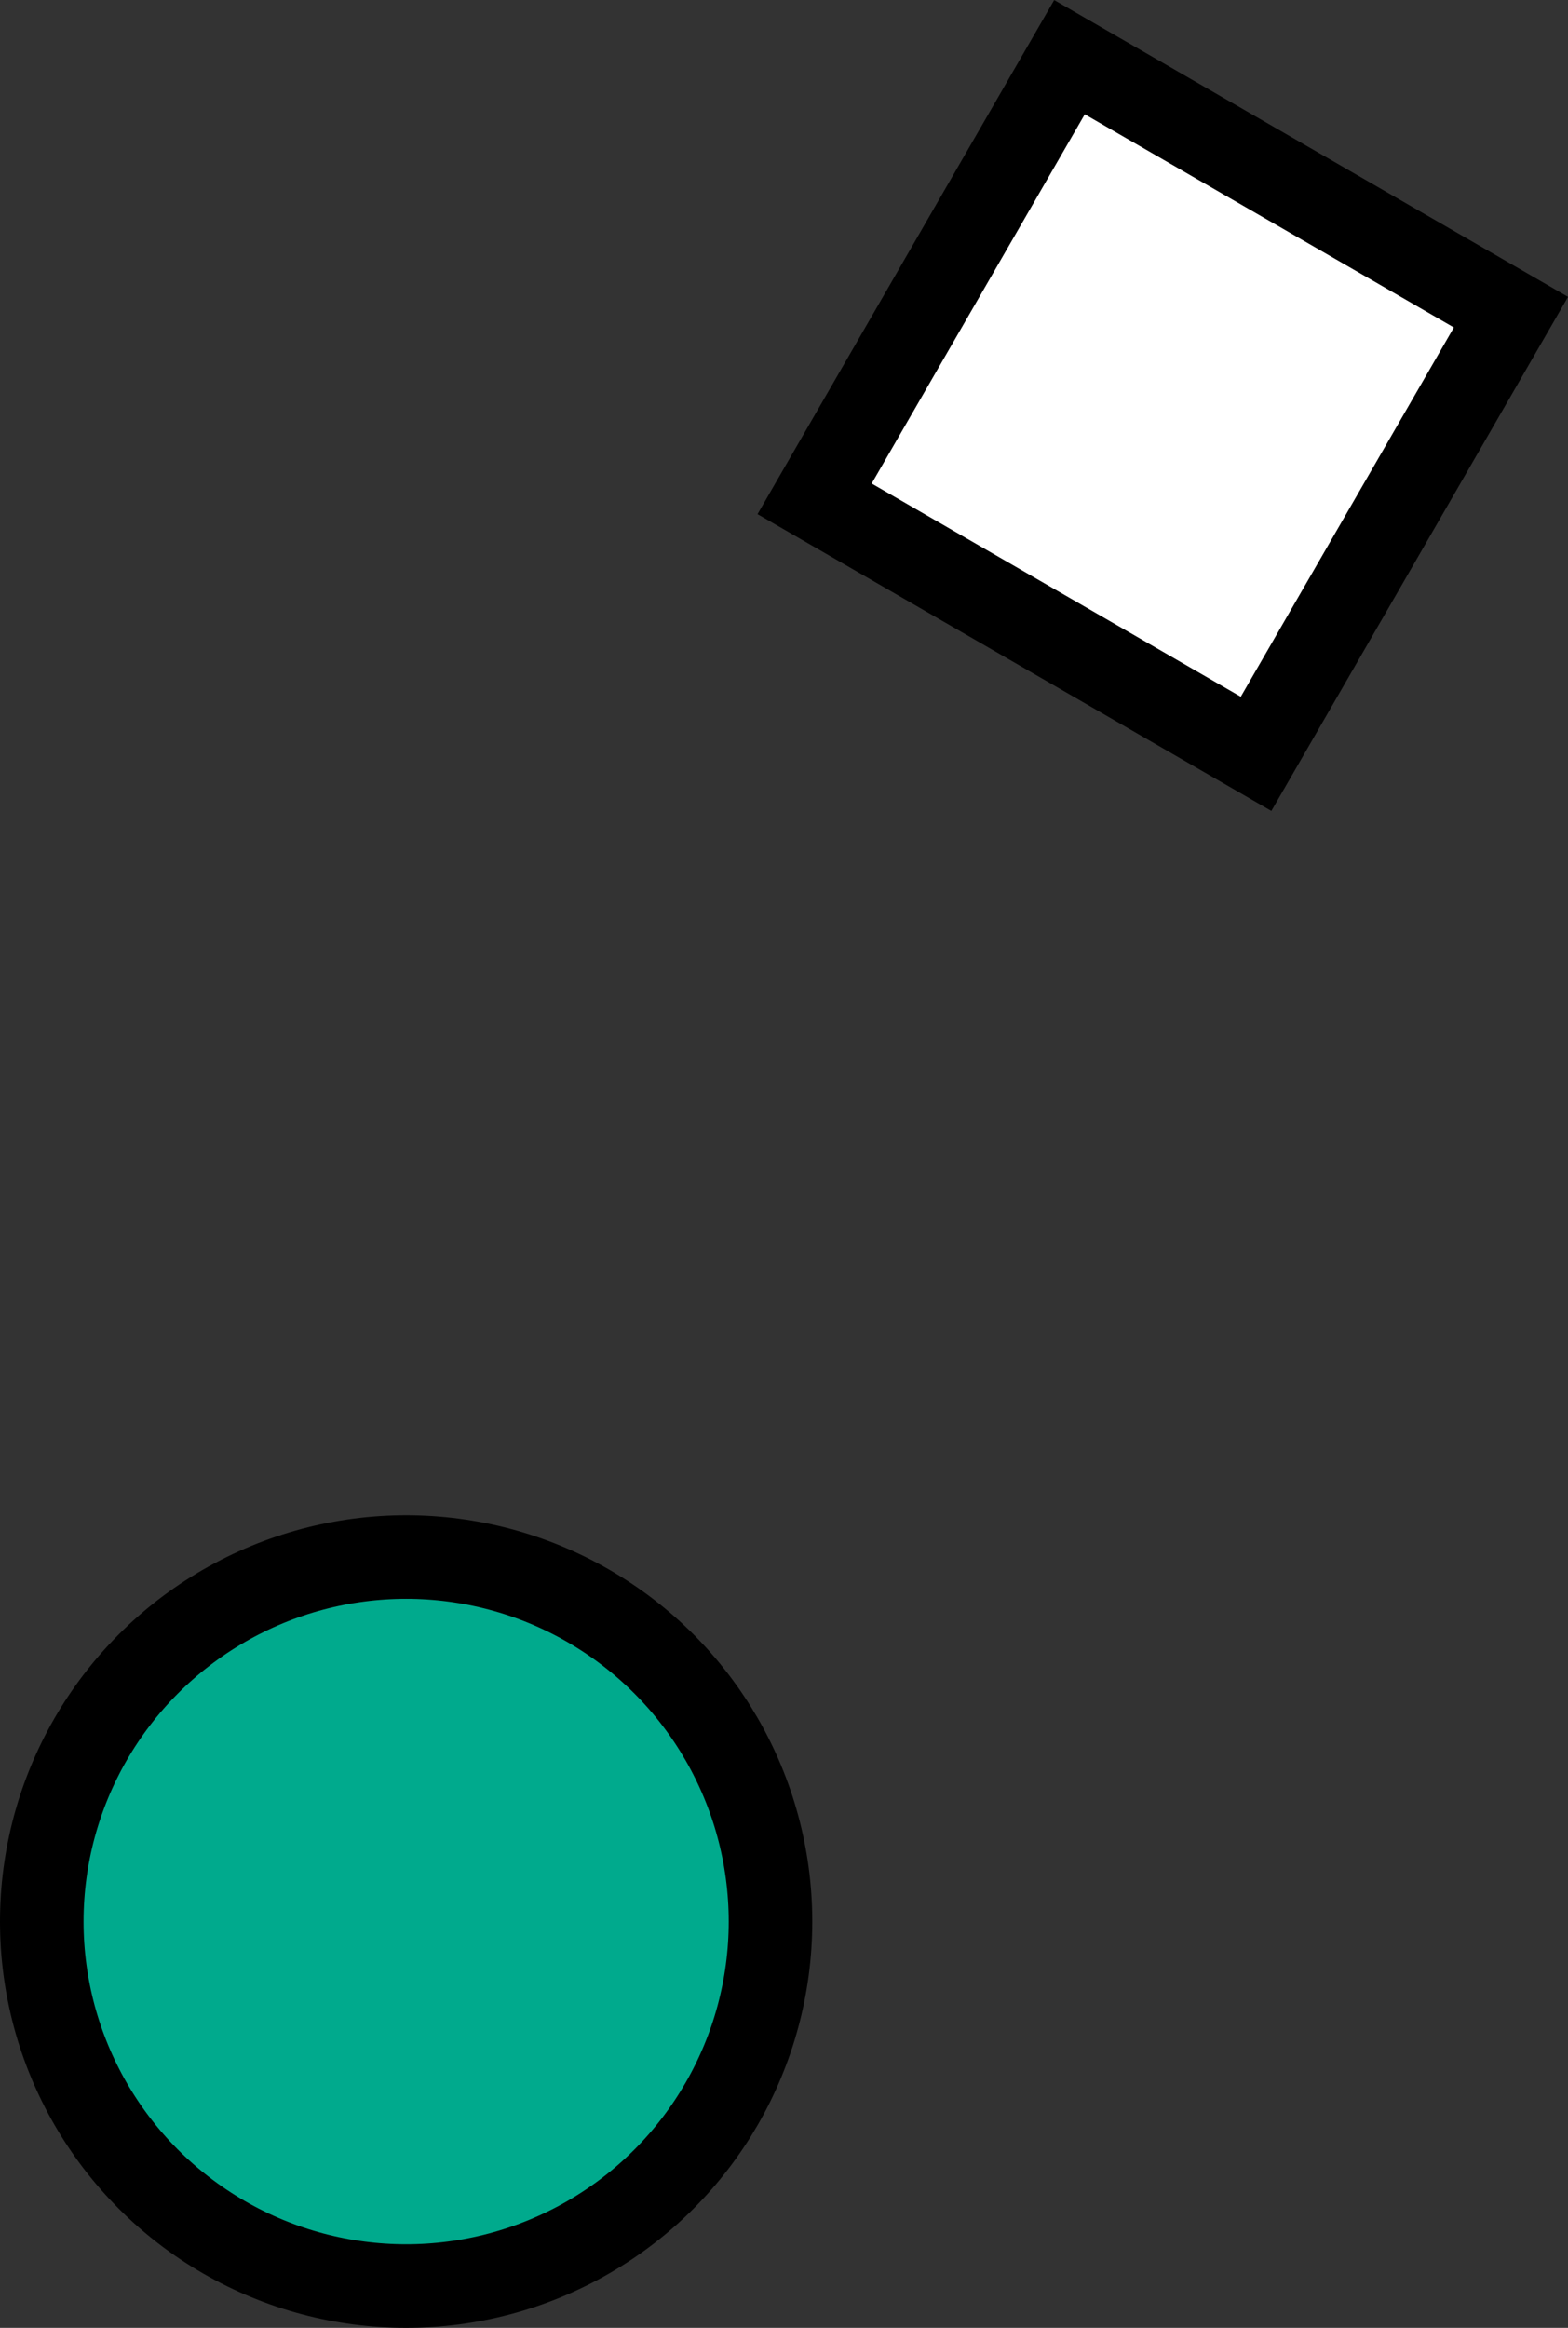
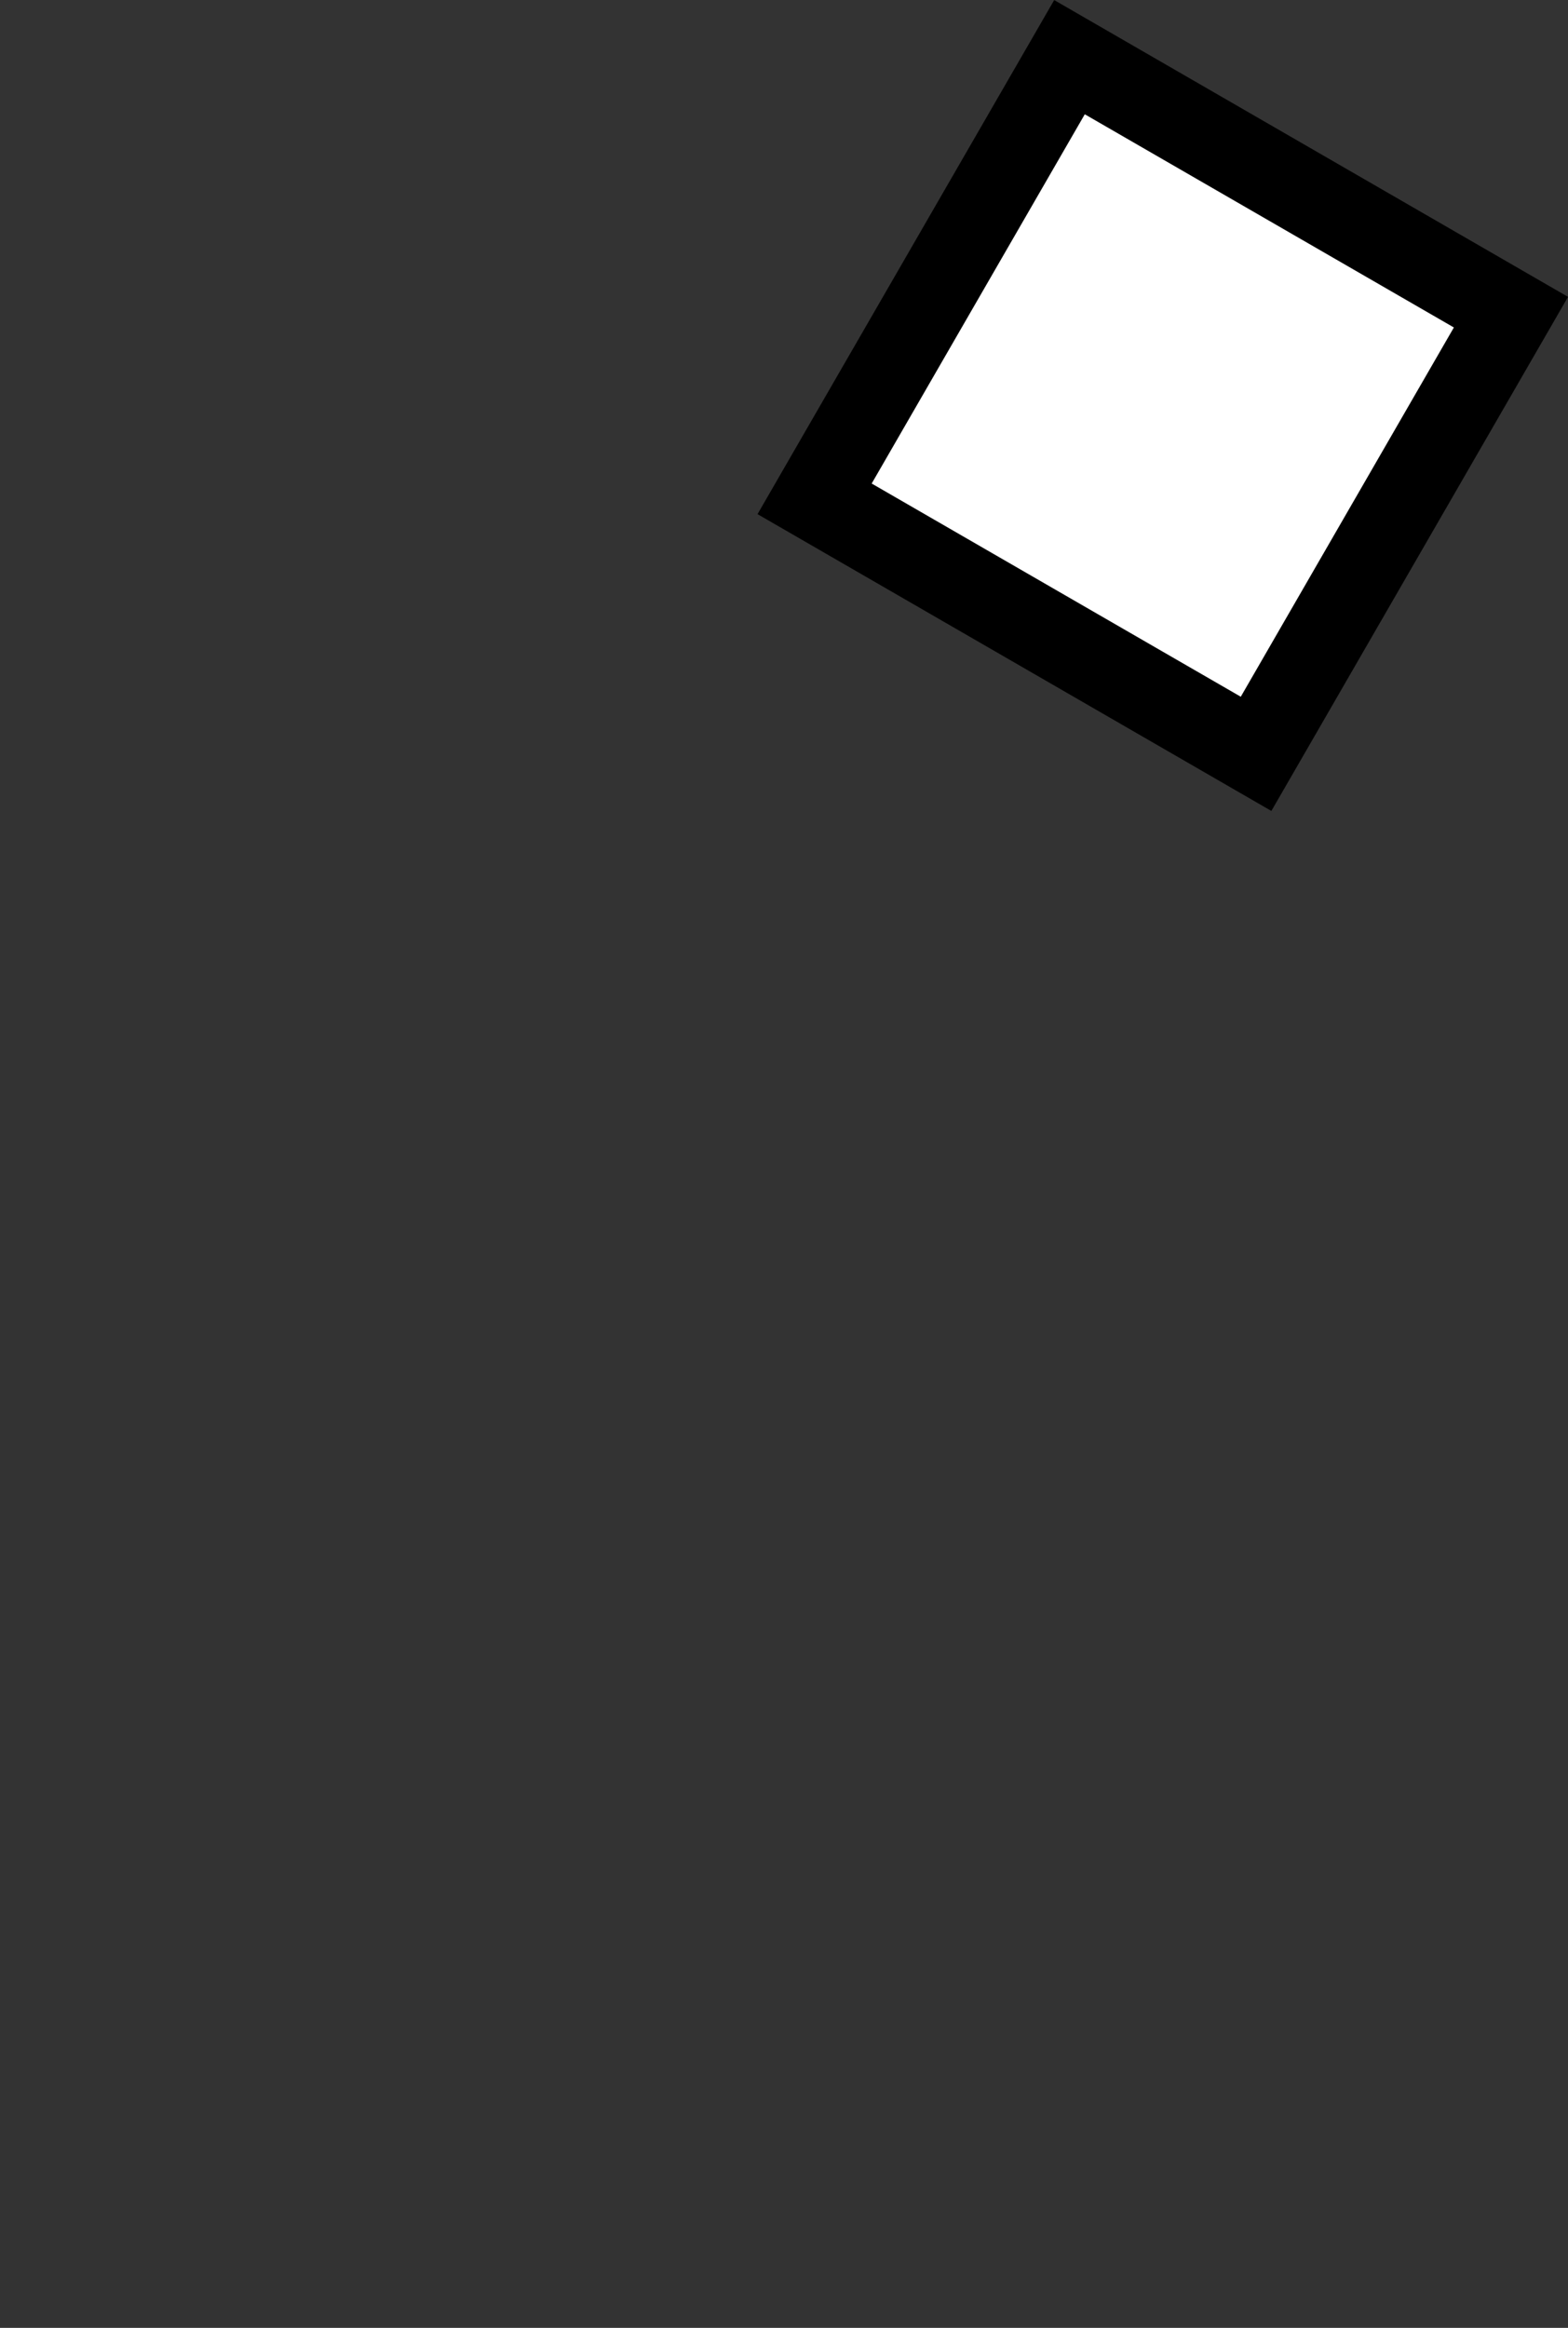
<svg xmlns="http://www.w3.org/2000/svg" viewBox="0 0 56.29 83.53">
  <rect x="0" y="0" width="56.29" height="83.53" fill="#333333" stroke="none" />
  <defs>
    <style>.cls-1{fill:#00aa8d;}.cls-1,.cls-2{stroke:#000;stroke-miterlimit:10;stroke-width:3px;}.cls-2{fill:#fff;}</style>
  </defs>
  <g id="レイヤー_2" data-name="レイヤー 2">
    <g id="レイヤー_1-2" data-name="レイヤー 1">
-       <circle class="cls-1" cx="14.58" cy="68.95" r="13.08" />
      <rect class="cls-2" x="32.59" y="5.4" width="18.3" height="18.3" transform="translate(12.87 -18.92) rotate(30)" />
    </g>
  </g>
</svg>